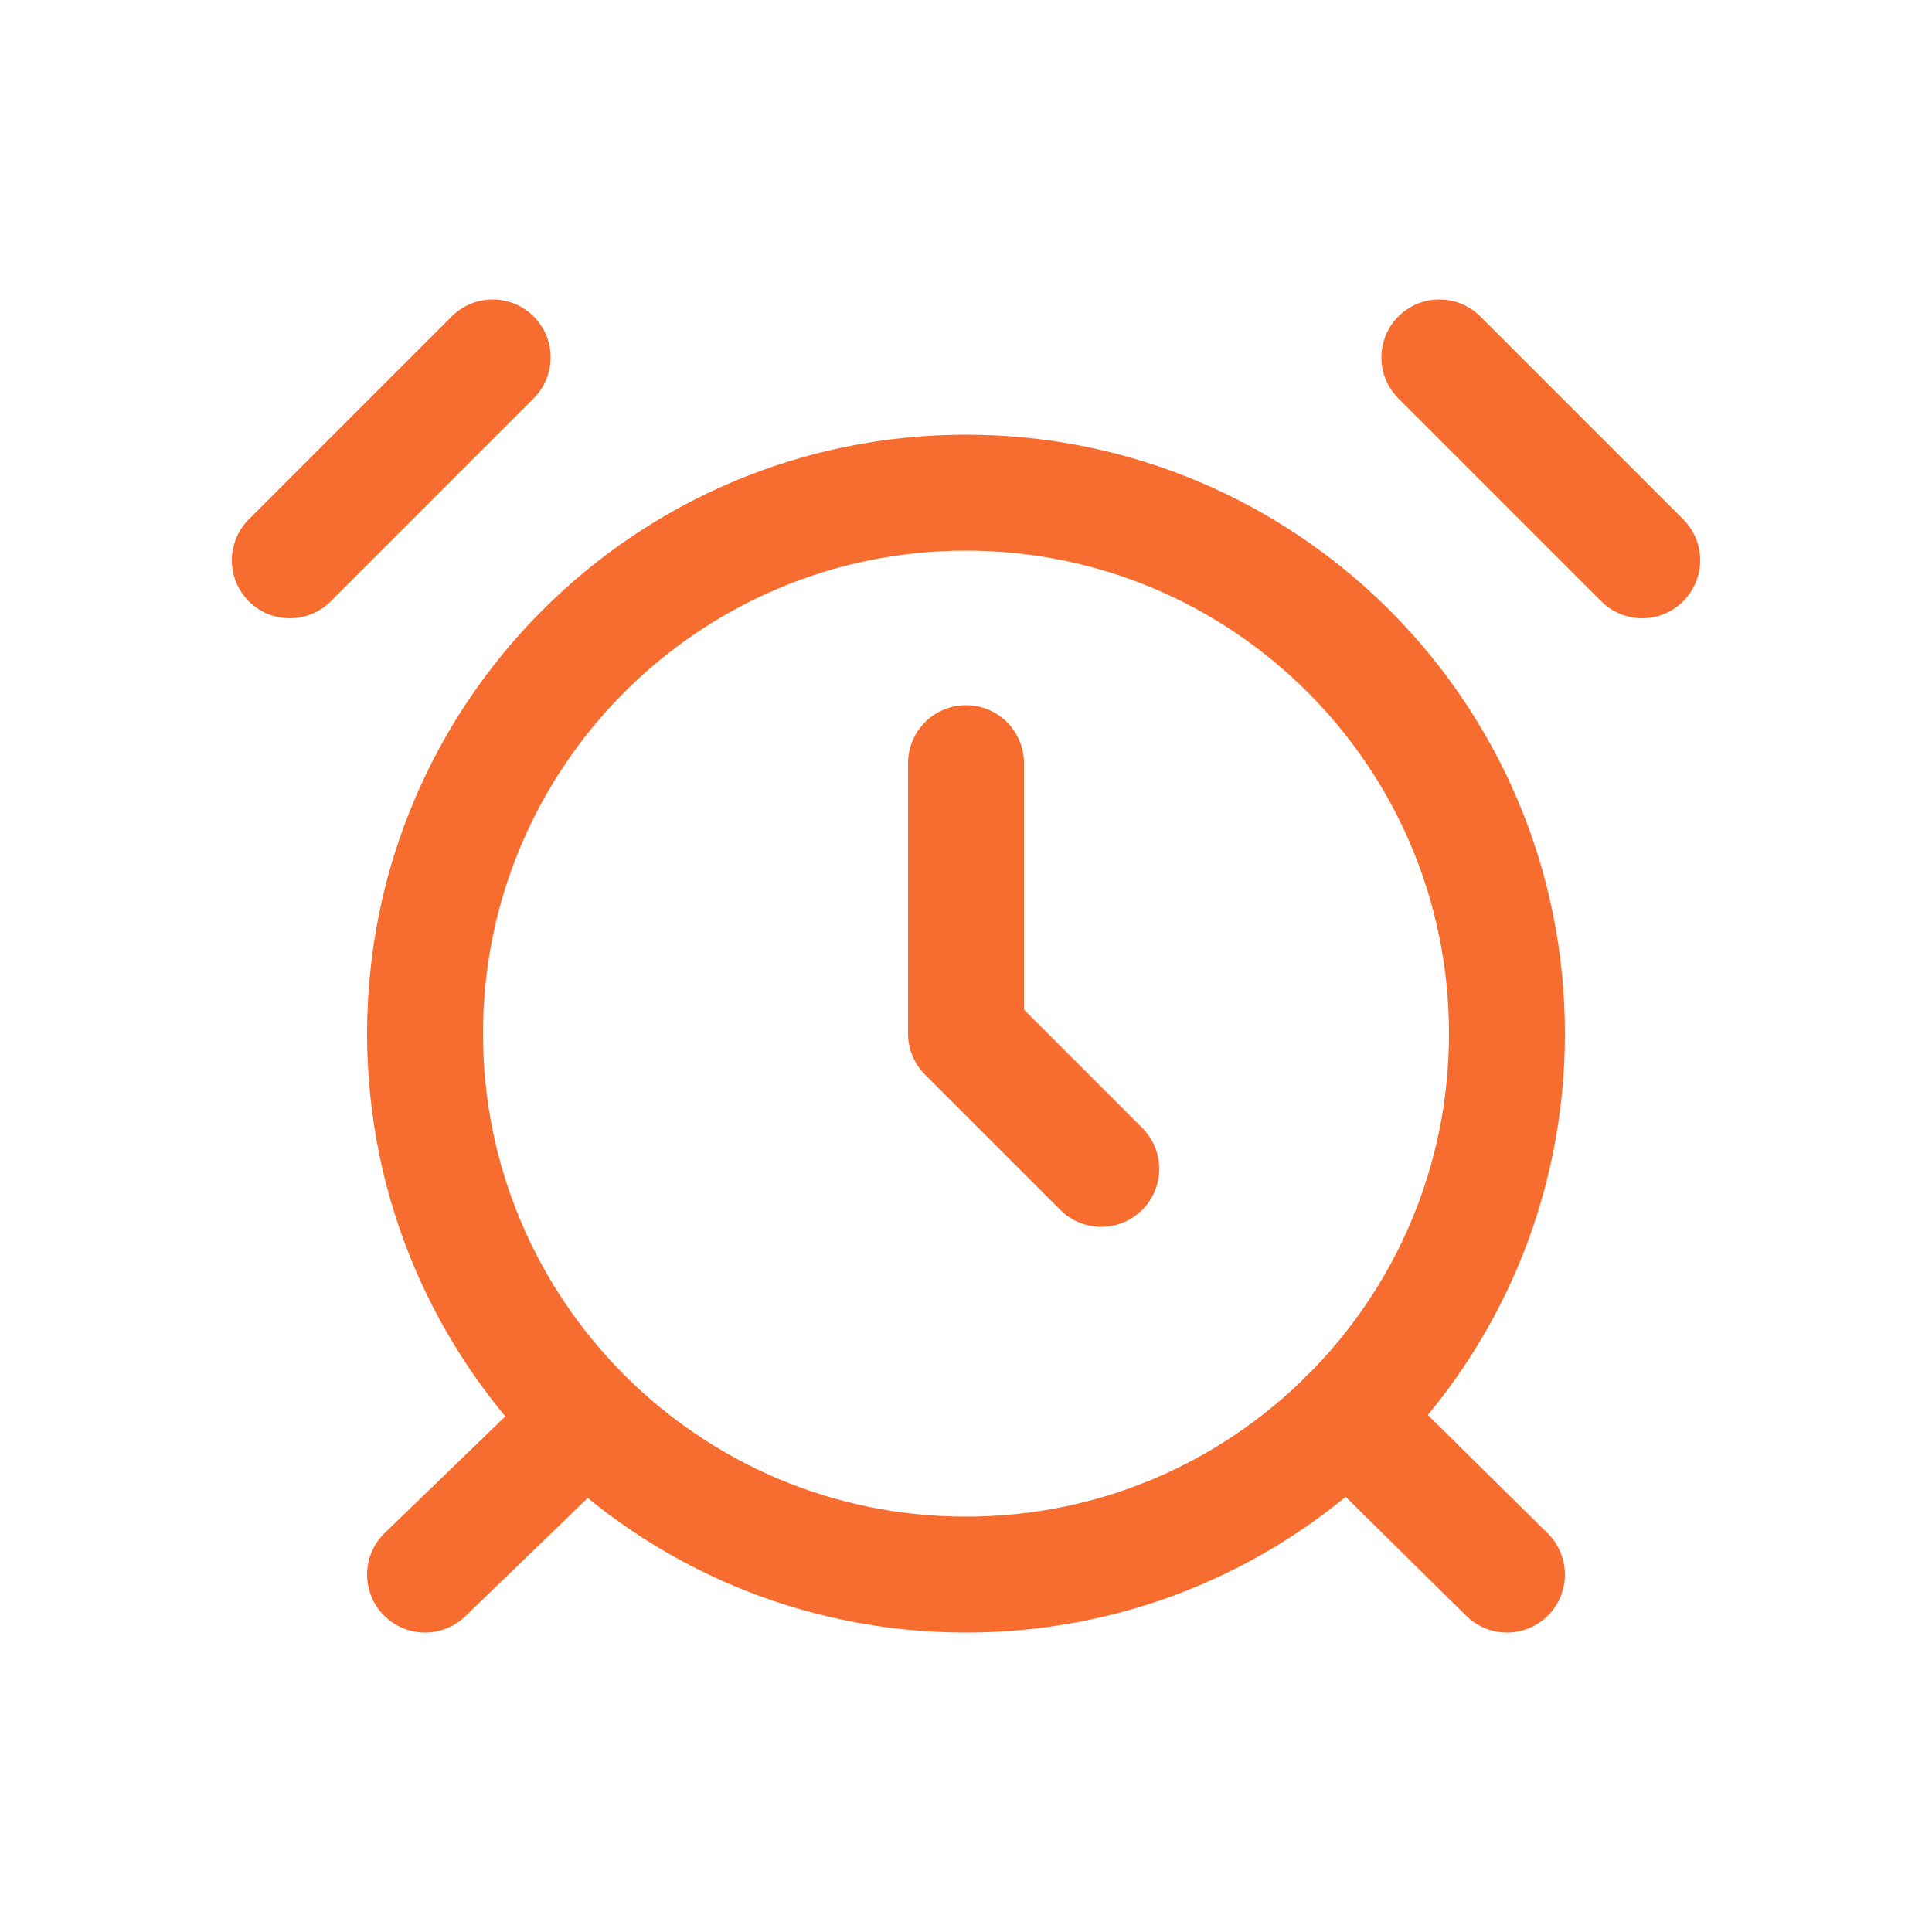
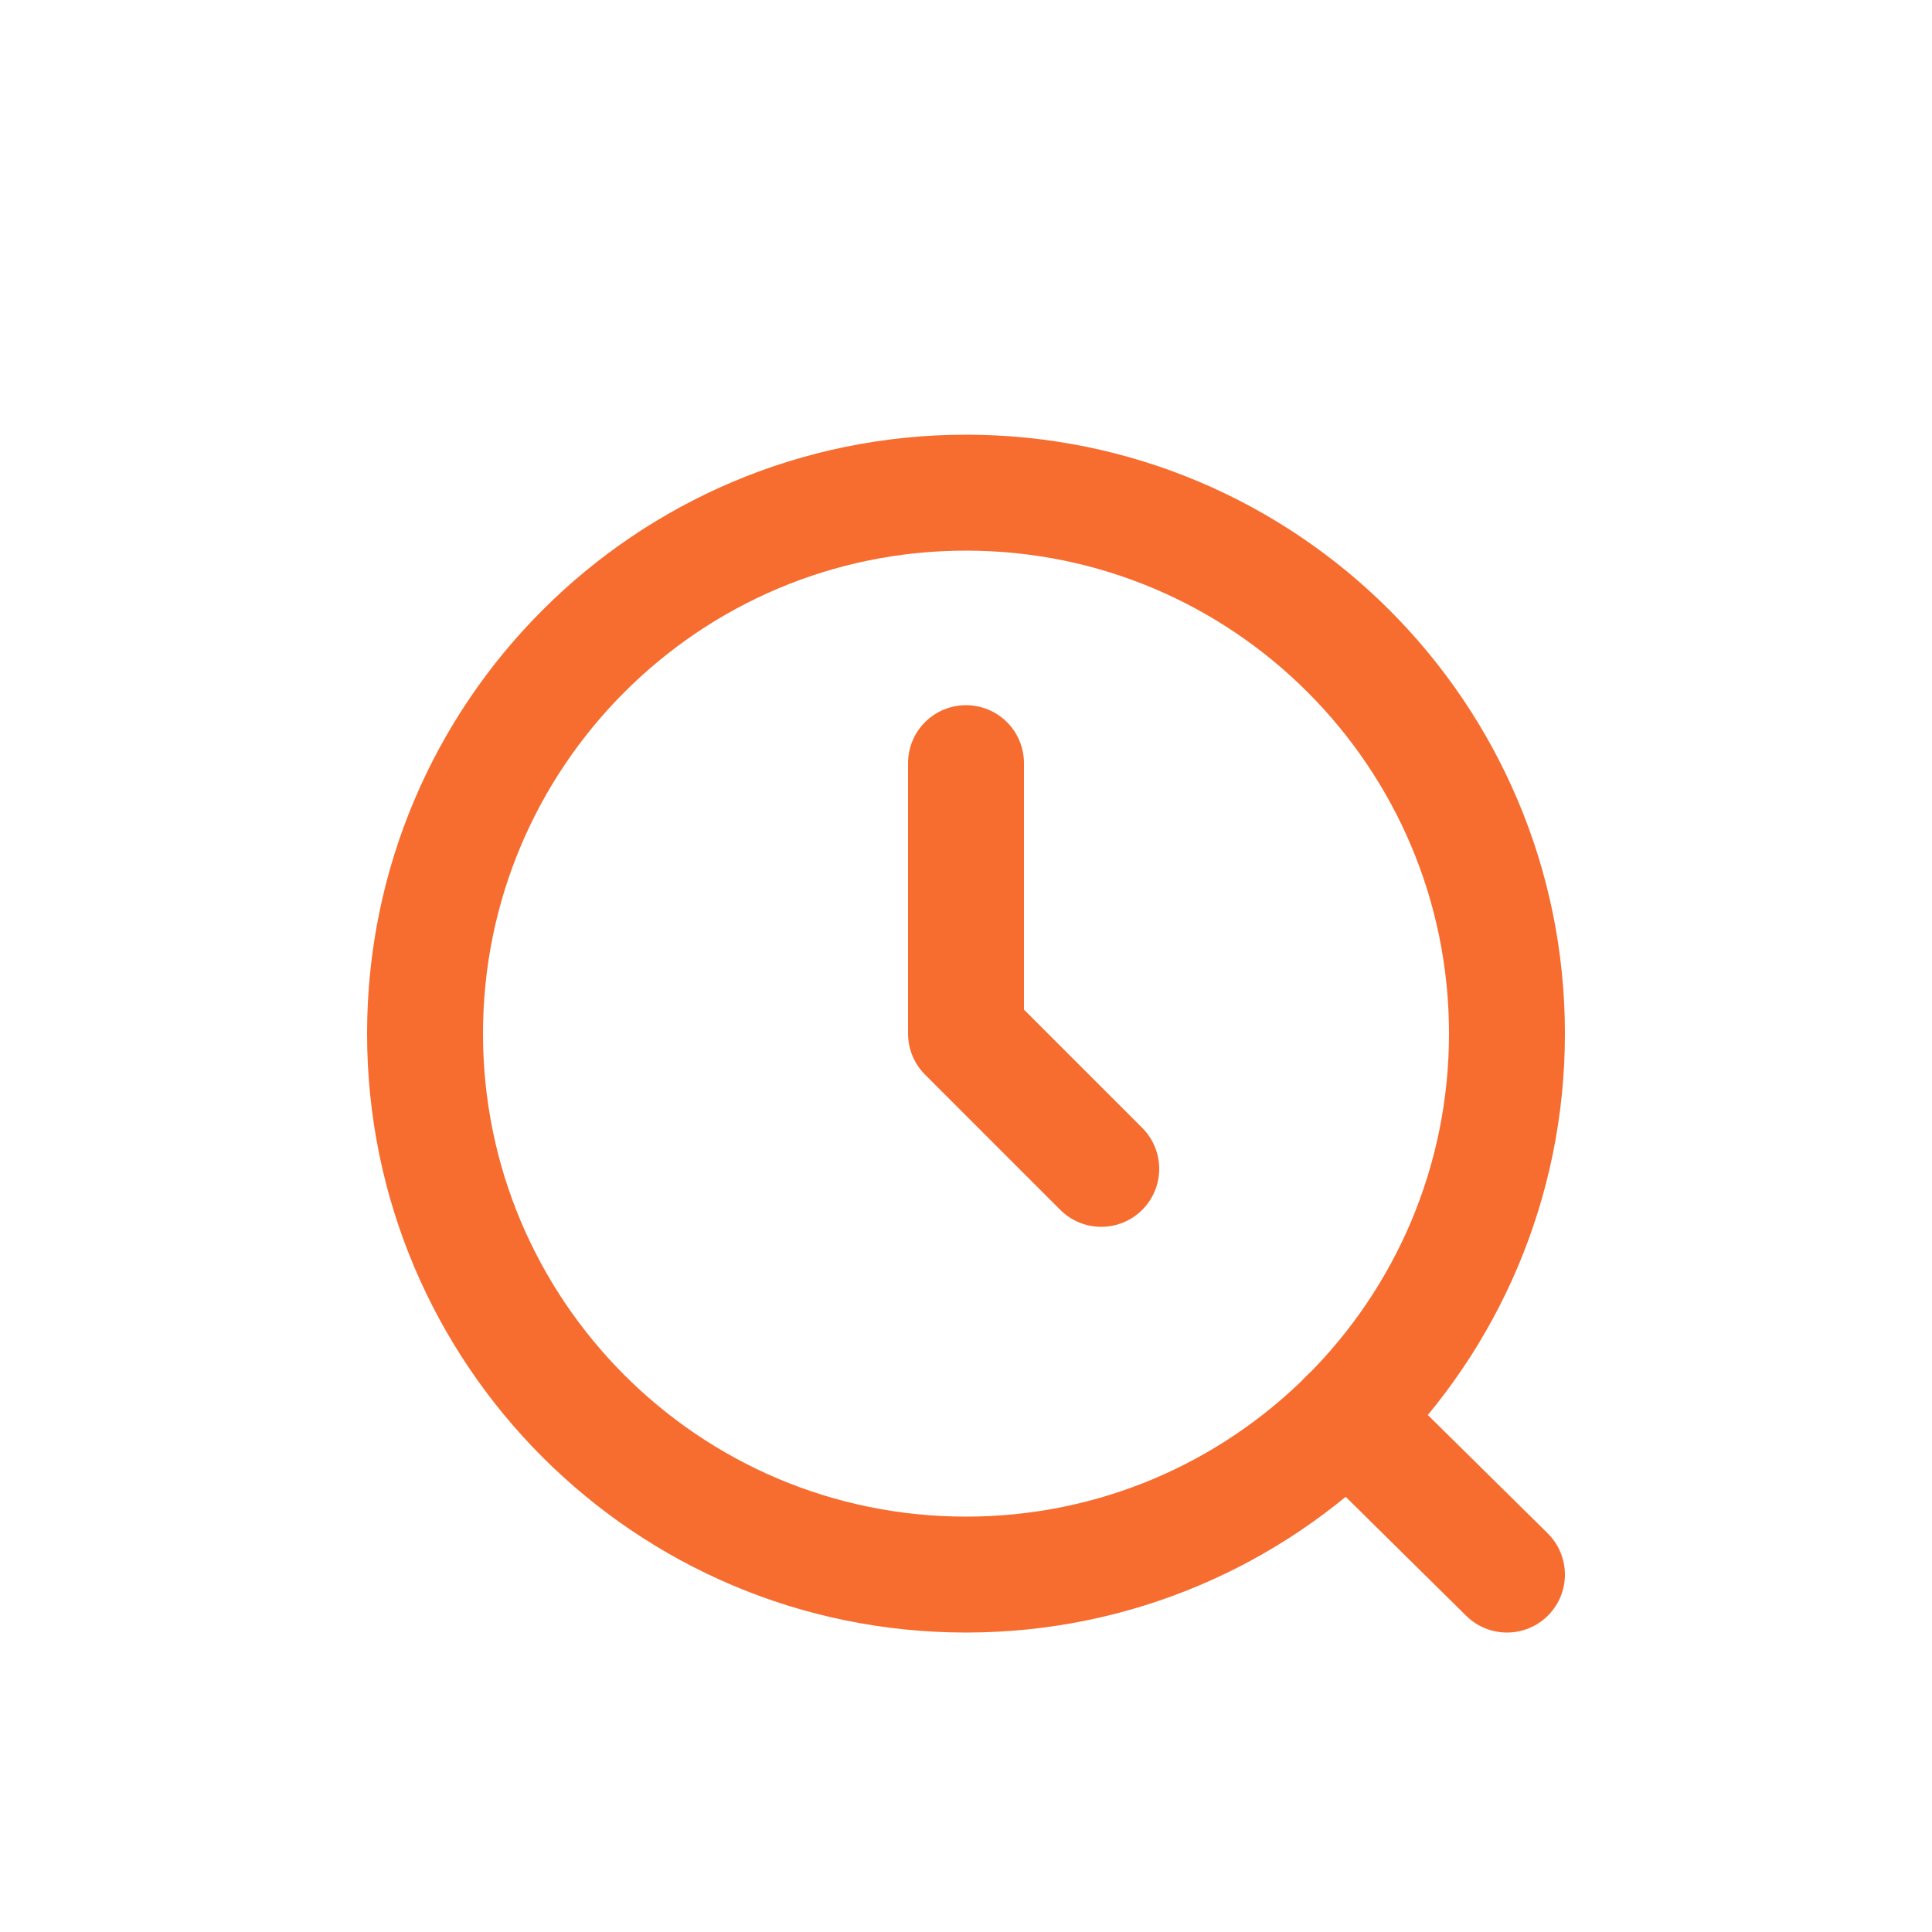
<svg xmlns="http://www.w3.org/2000/svg" width="50" height="50" viewBox="0 0 50 50" fill="none">
  <path d="M25 40.75C32.732 40.75 39 34.482 39 26.75C39 19.018 32.732 12.75 25 12.75C17.268 12.75 11 19.018 11 26.75C11 34.482 17.268 40.75 25 40.75Z" stroke="#F76C2F" stroke-width="3" stroke-linecap="round" stroke-linejoin="round" />
  <path d="M25 19.75V26.75L28.5 30.25" stroke="#F76C2F" stroke-width="3" stroke-linecap="round" stroke-linejoin="round" />
-   <path d="M12.75 9.25L7.5 14.5" stroke="#F76C2F" stroke-width="3" stroke-linecap="round" stroke-linejoin="round" />
-   <path d="M42.5 14.5L37.25 9.25" stroke="#F76C2F" stroke-width="3" stroke-linecap="round" stroke-linejoin="round" />
-   <path d="M15.165 36.725L11 40.75" stroke="#F76C2F" stroke-width="3" stroke-linecap="round" stroke-linejoin="round" />
  <path d="M34.87 36.673L39 40.75" stroke="#F76C2F" stroke-width="3" stroke-linecap="round" stroke-linejoin="round" />
</svg>